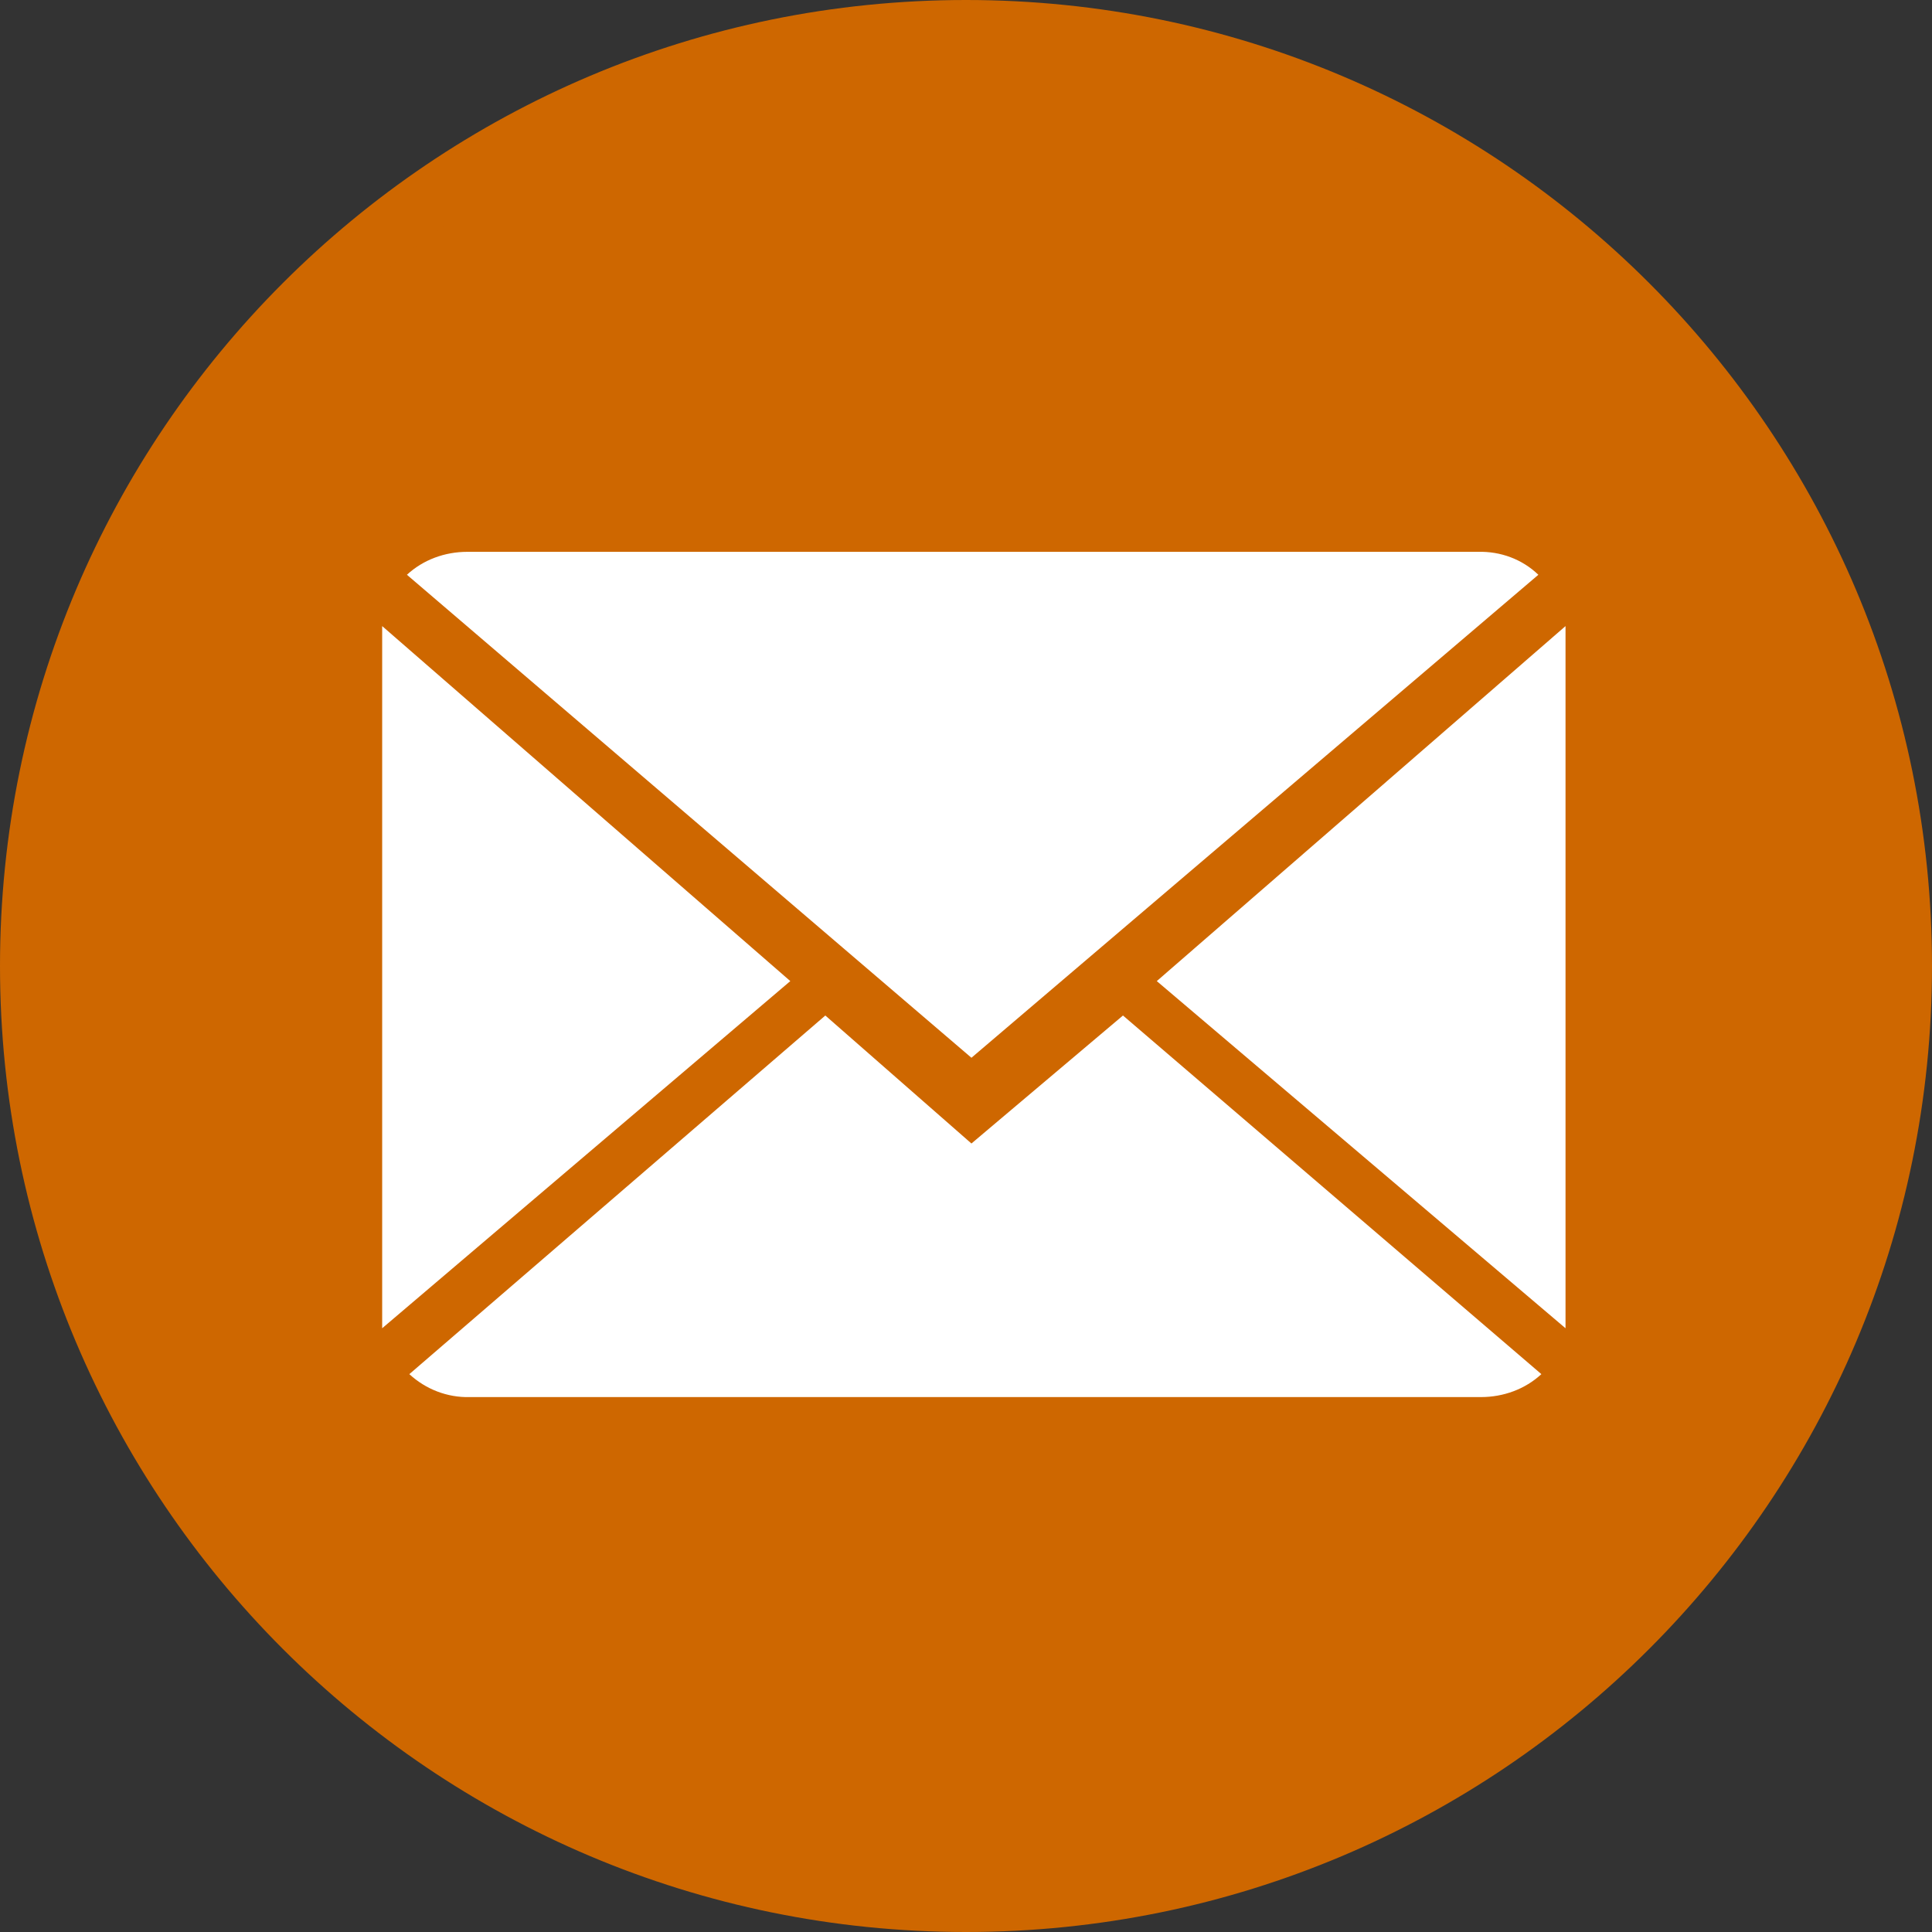
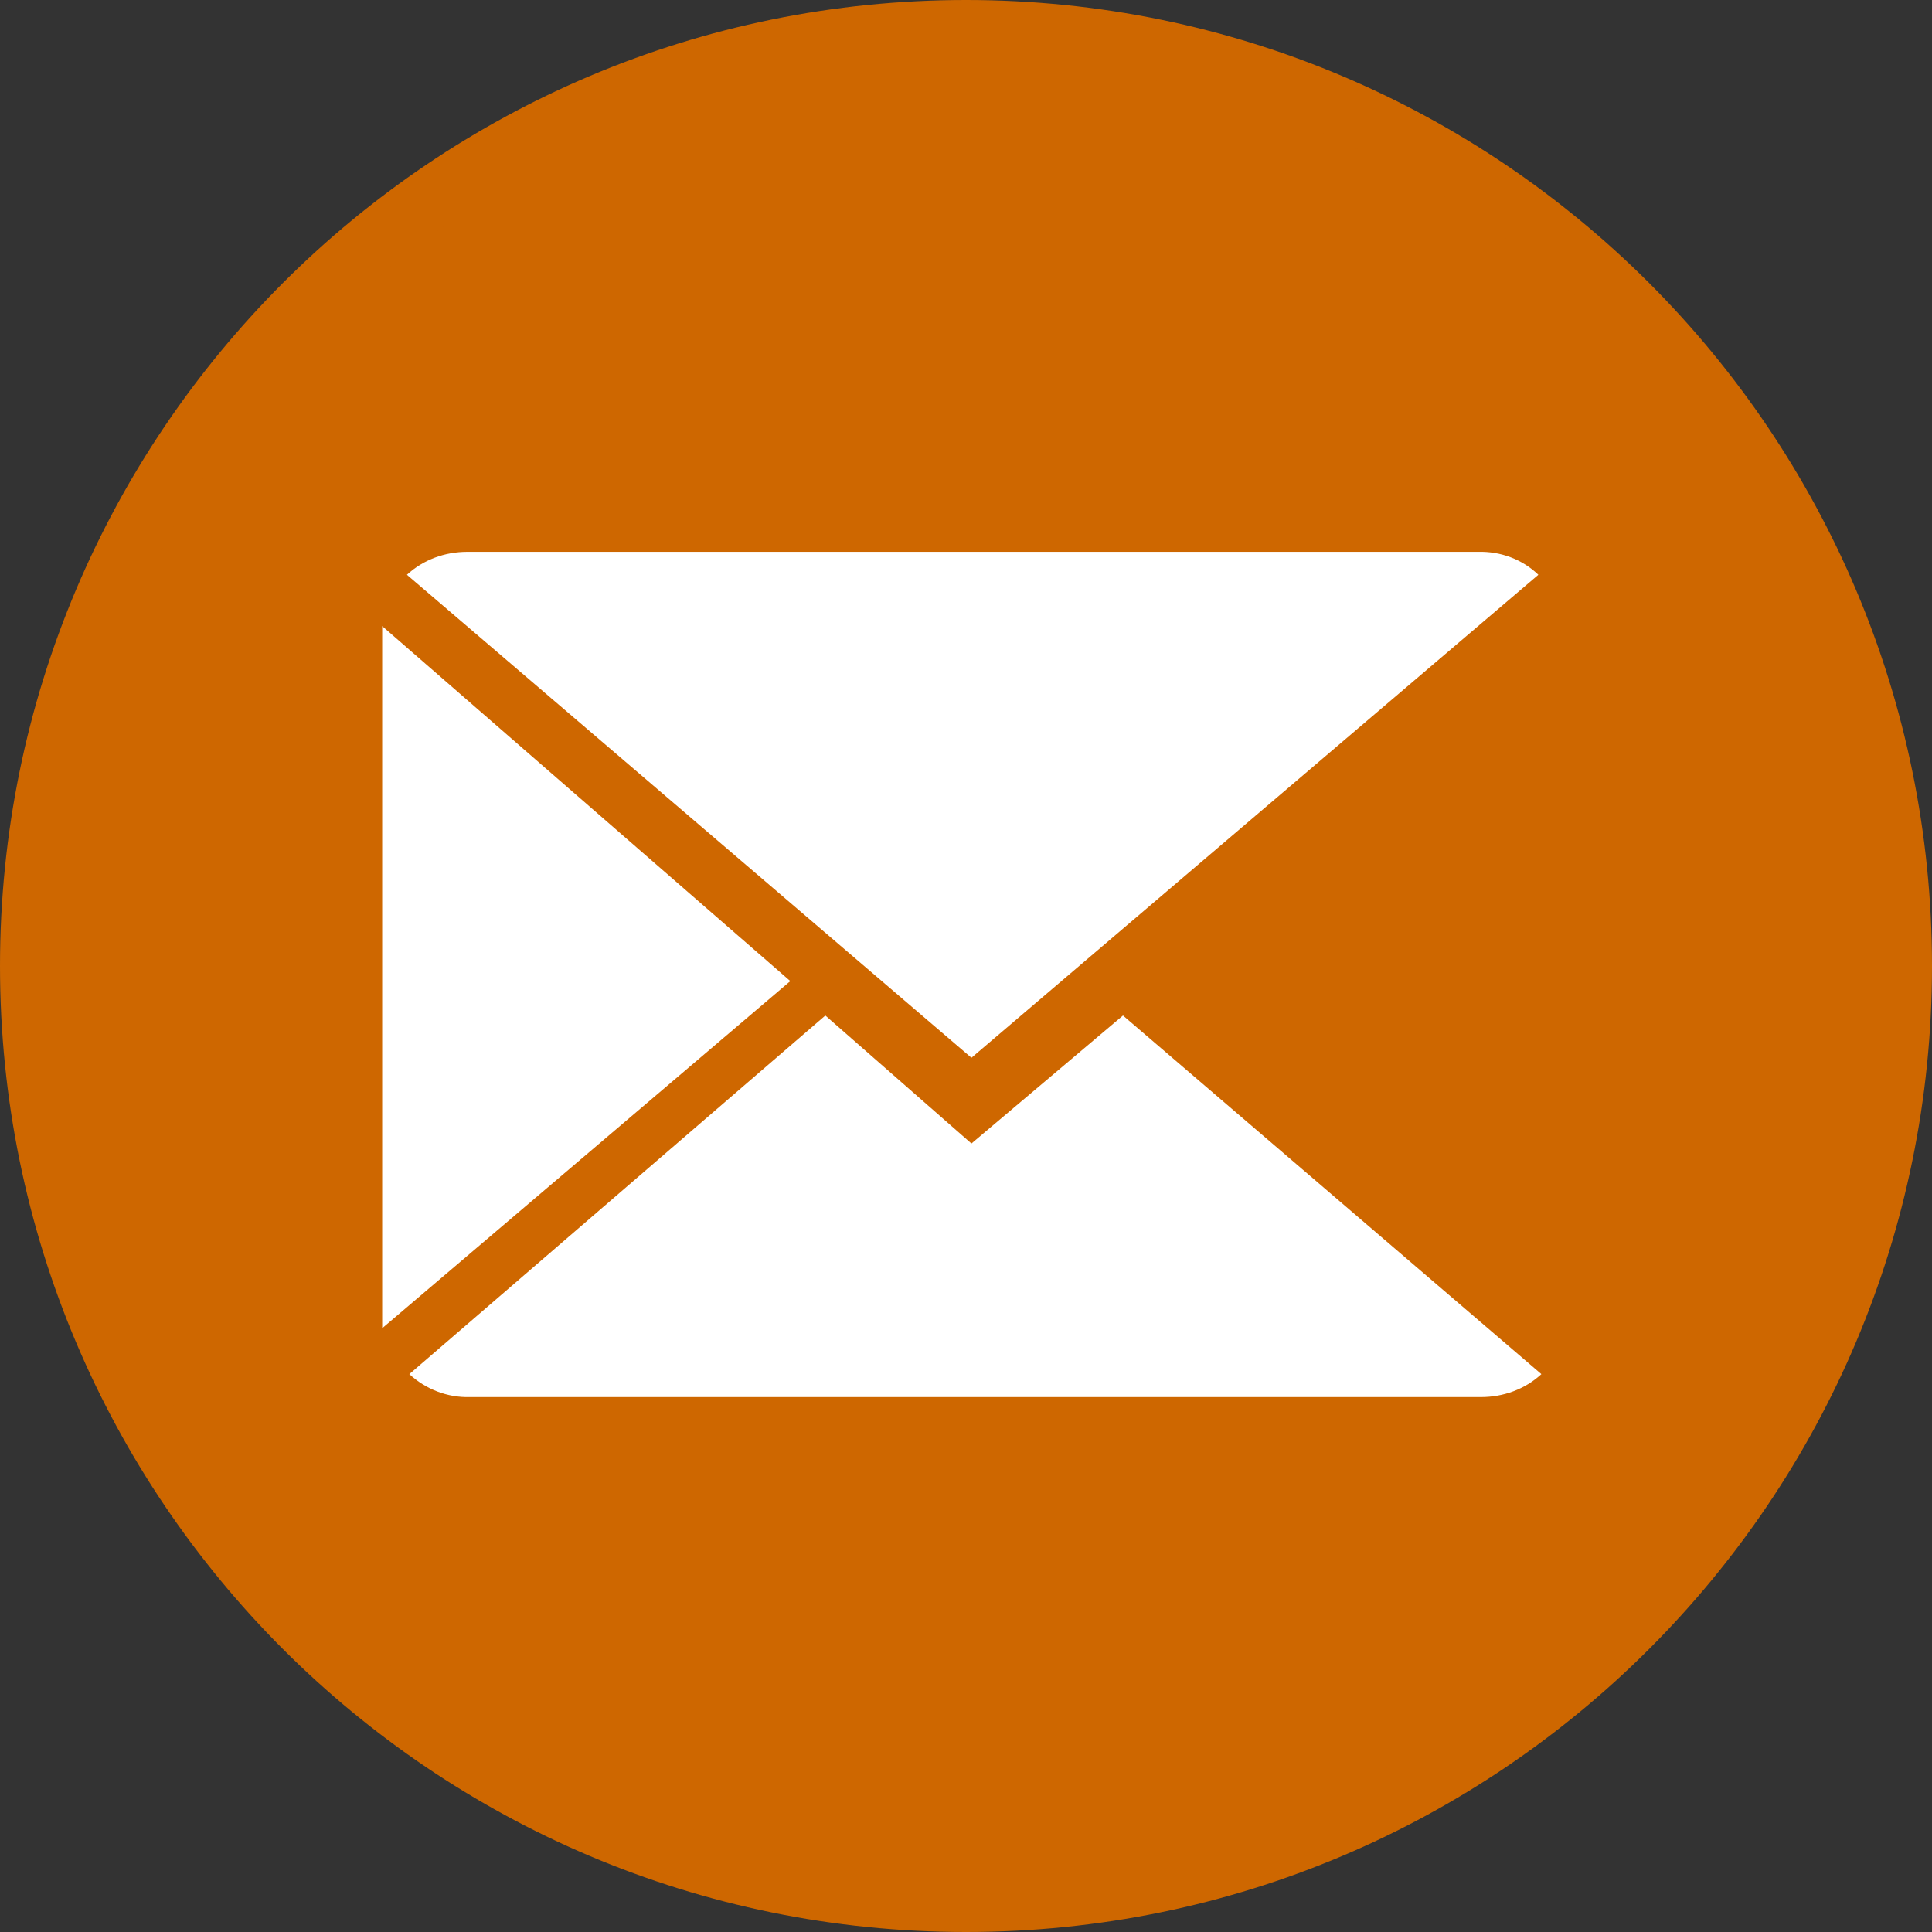
<svg xmlns="http://www.w3.org/2000/svg" id="Ebene_1" data-name="Ebene 1" viewBox="0 0 32 32">
  <rect x="0" y="0" width="32" height="32" fill="#333333" stroke="none" />
  <defs>
    <style>
      .cls-1 {
        fill: #ce6700;
        stroke: #ce6700;
      }

      .cls-2 {
        fill: #fff;
        stroke-width: 0px;
      }
    </style>
  </defs>
  <path class="cls-1" d="m31.5,16c0,8.56-6.94,15.5-15.5,15.5S.5,24.56.5,16,7.44.5,16,.5s15.5,6.94,15.5,15.5Z" />
  <path class="cls-2" d="m16.09,18.94l-2.42-2.12-6.89,5.94c.27.25.63.39,1,.38h16.75c.37,0,.73-.13,1-.38l-6.93-5.94-2.51,2.12Z" />
-   <path class="cls-2" d="m25.48,9.52c-.27-.26-.63-.39-1-.38H7.74c-.37,0-.73.13-1,.38l9.35,8,9.39-8Z" />
+   <path class="cls-2" d="m25.48,9.52c-.27-.26-.63-.39-1-.38H7.74c-.37,0-.73.13-1,.38l9.35,8,9.39-8" />
  <polygon class="cls-2" points="6.33 10.37 6.33 22 13.09 16.25 6.33 10.37" />
-   <polygon class="cls-2" points="19.16 16.25 25.93 22 25.93 10.37 19.16 16.25" />
</svg>